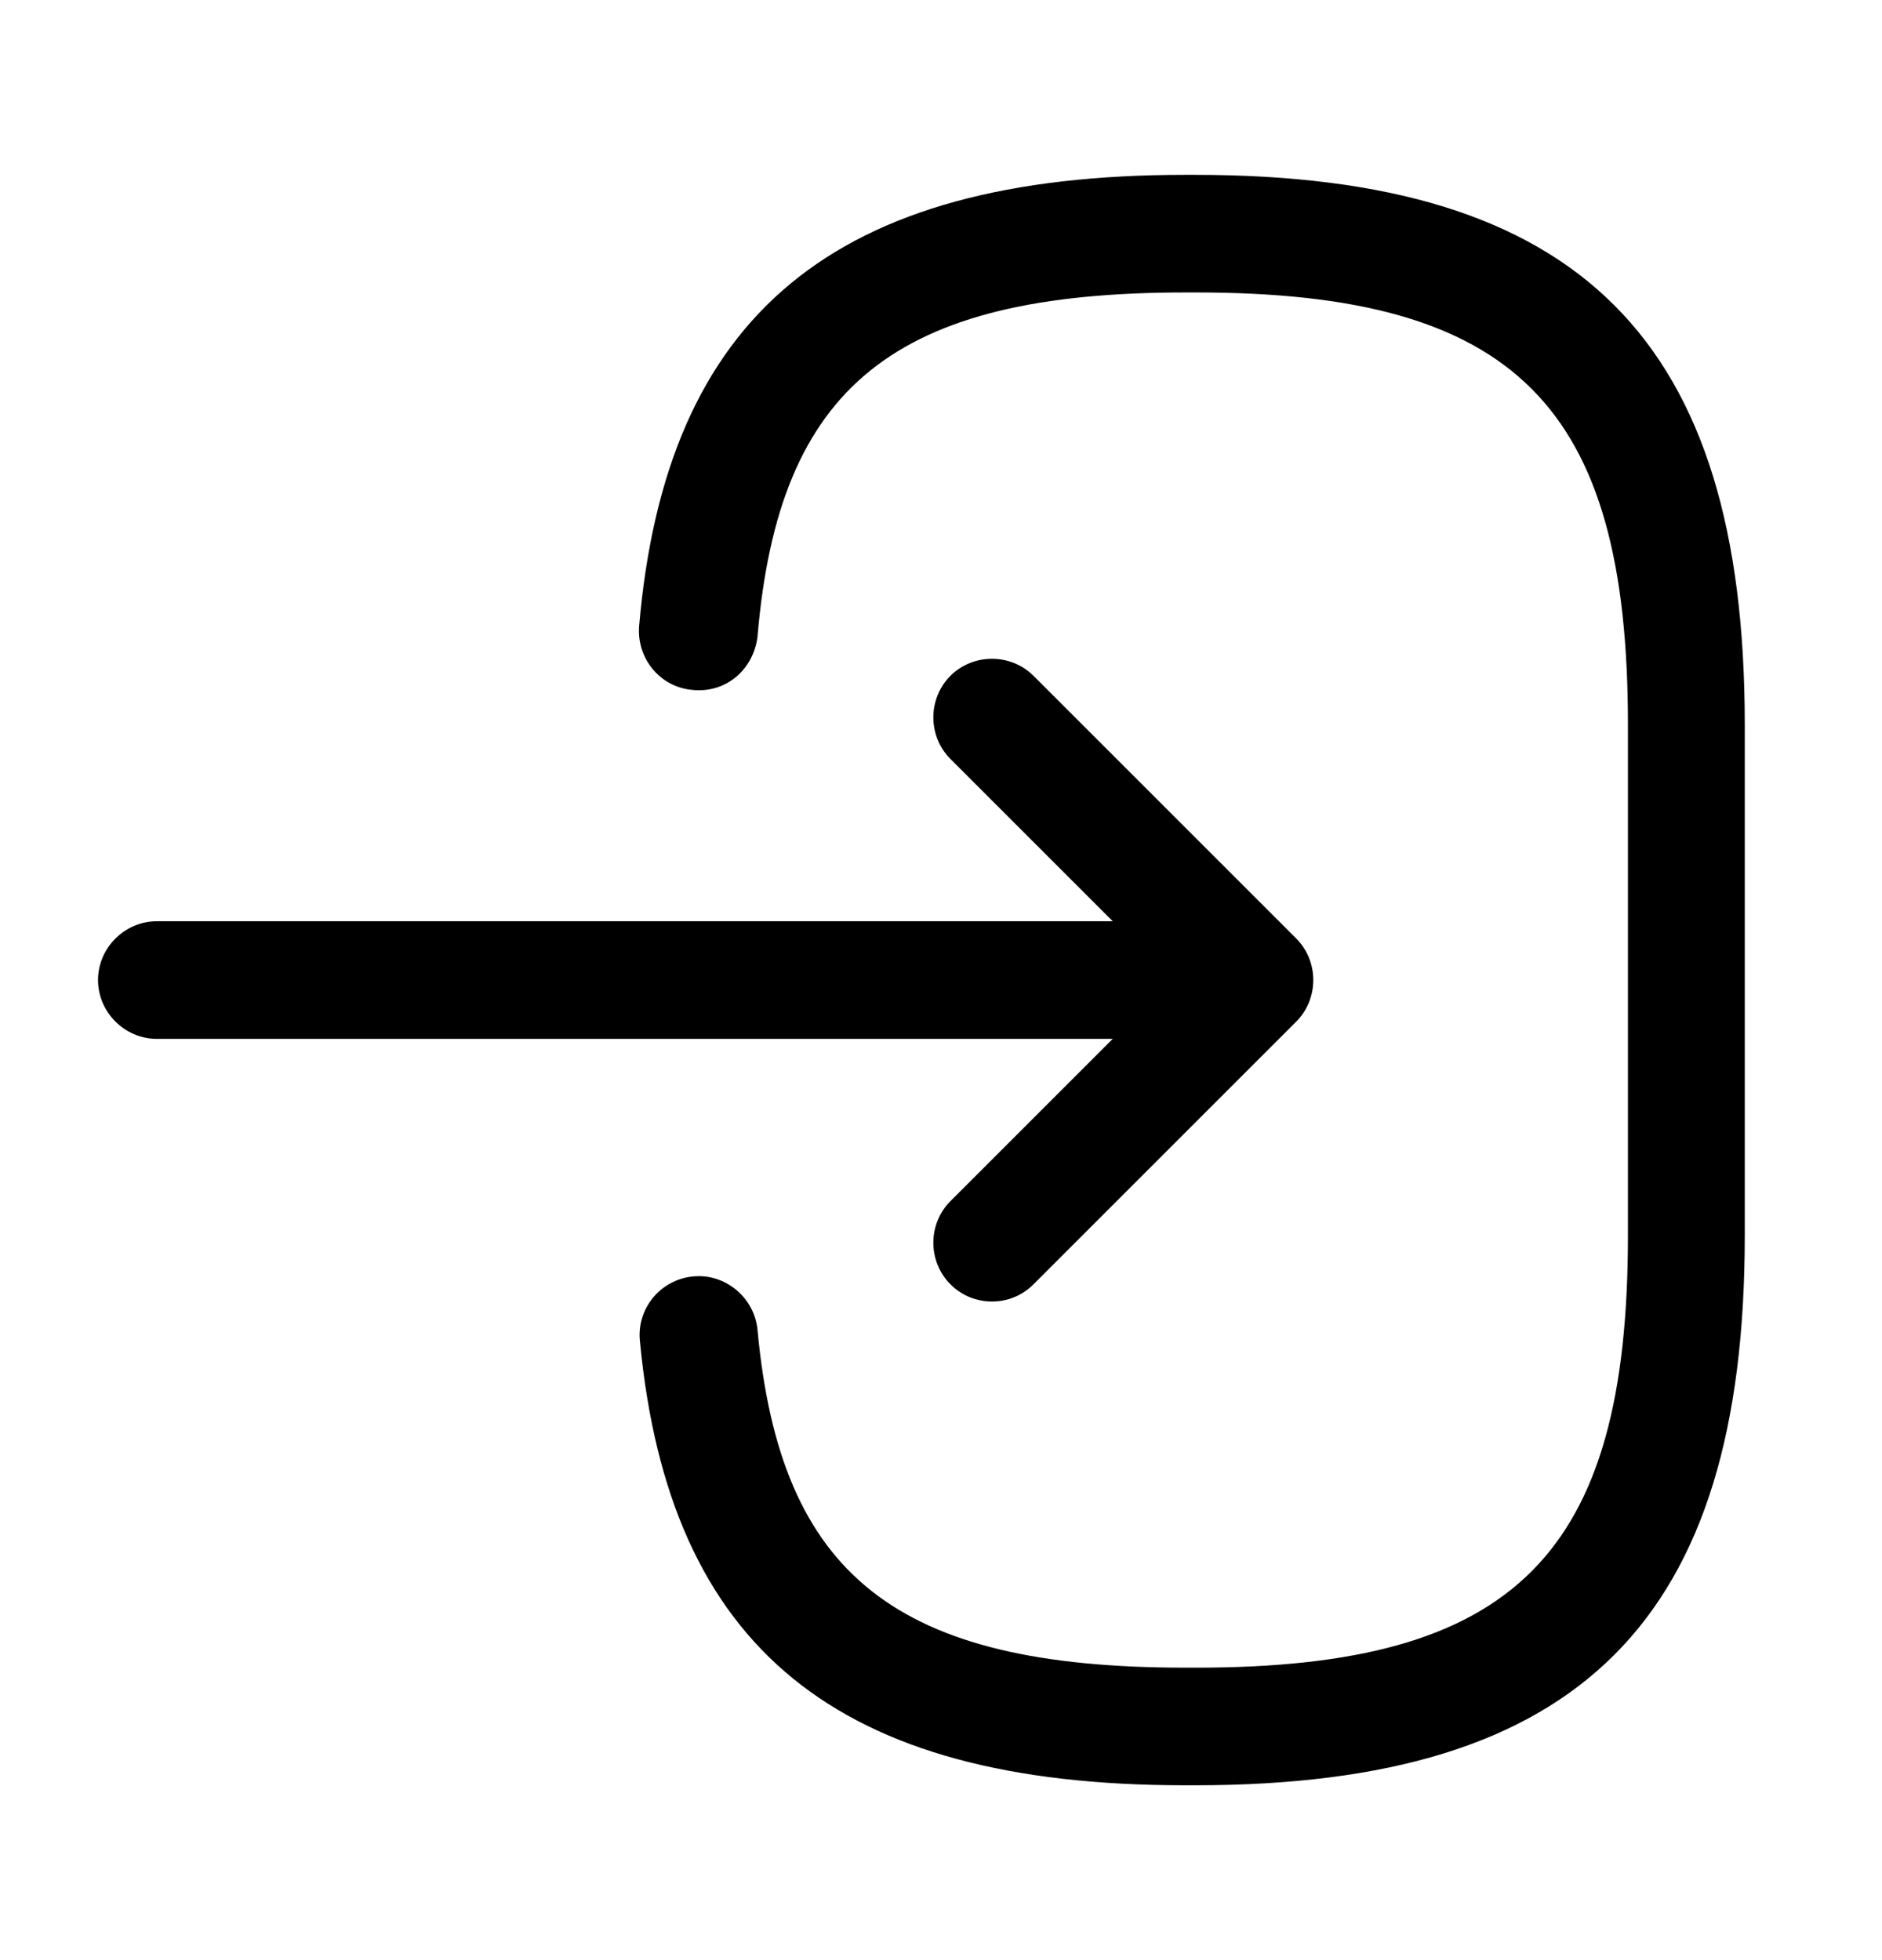
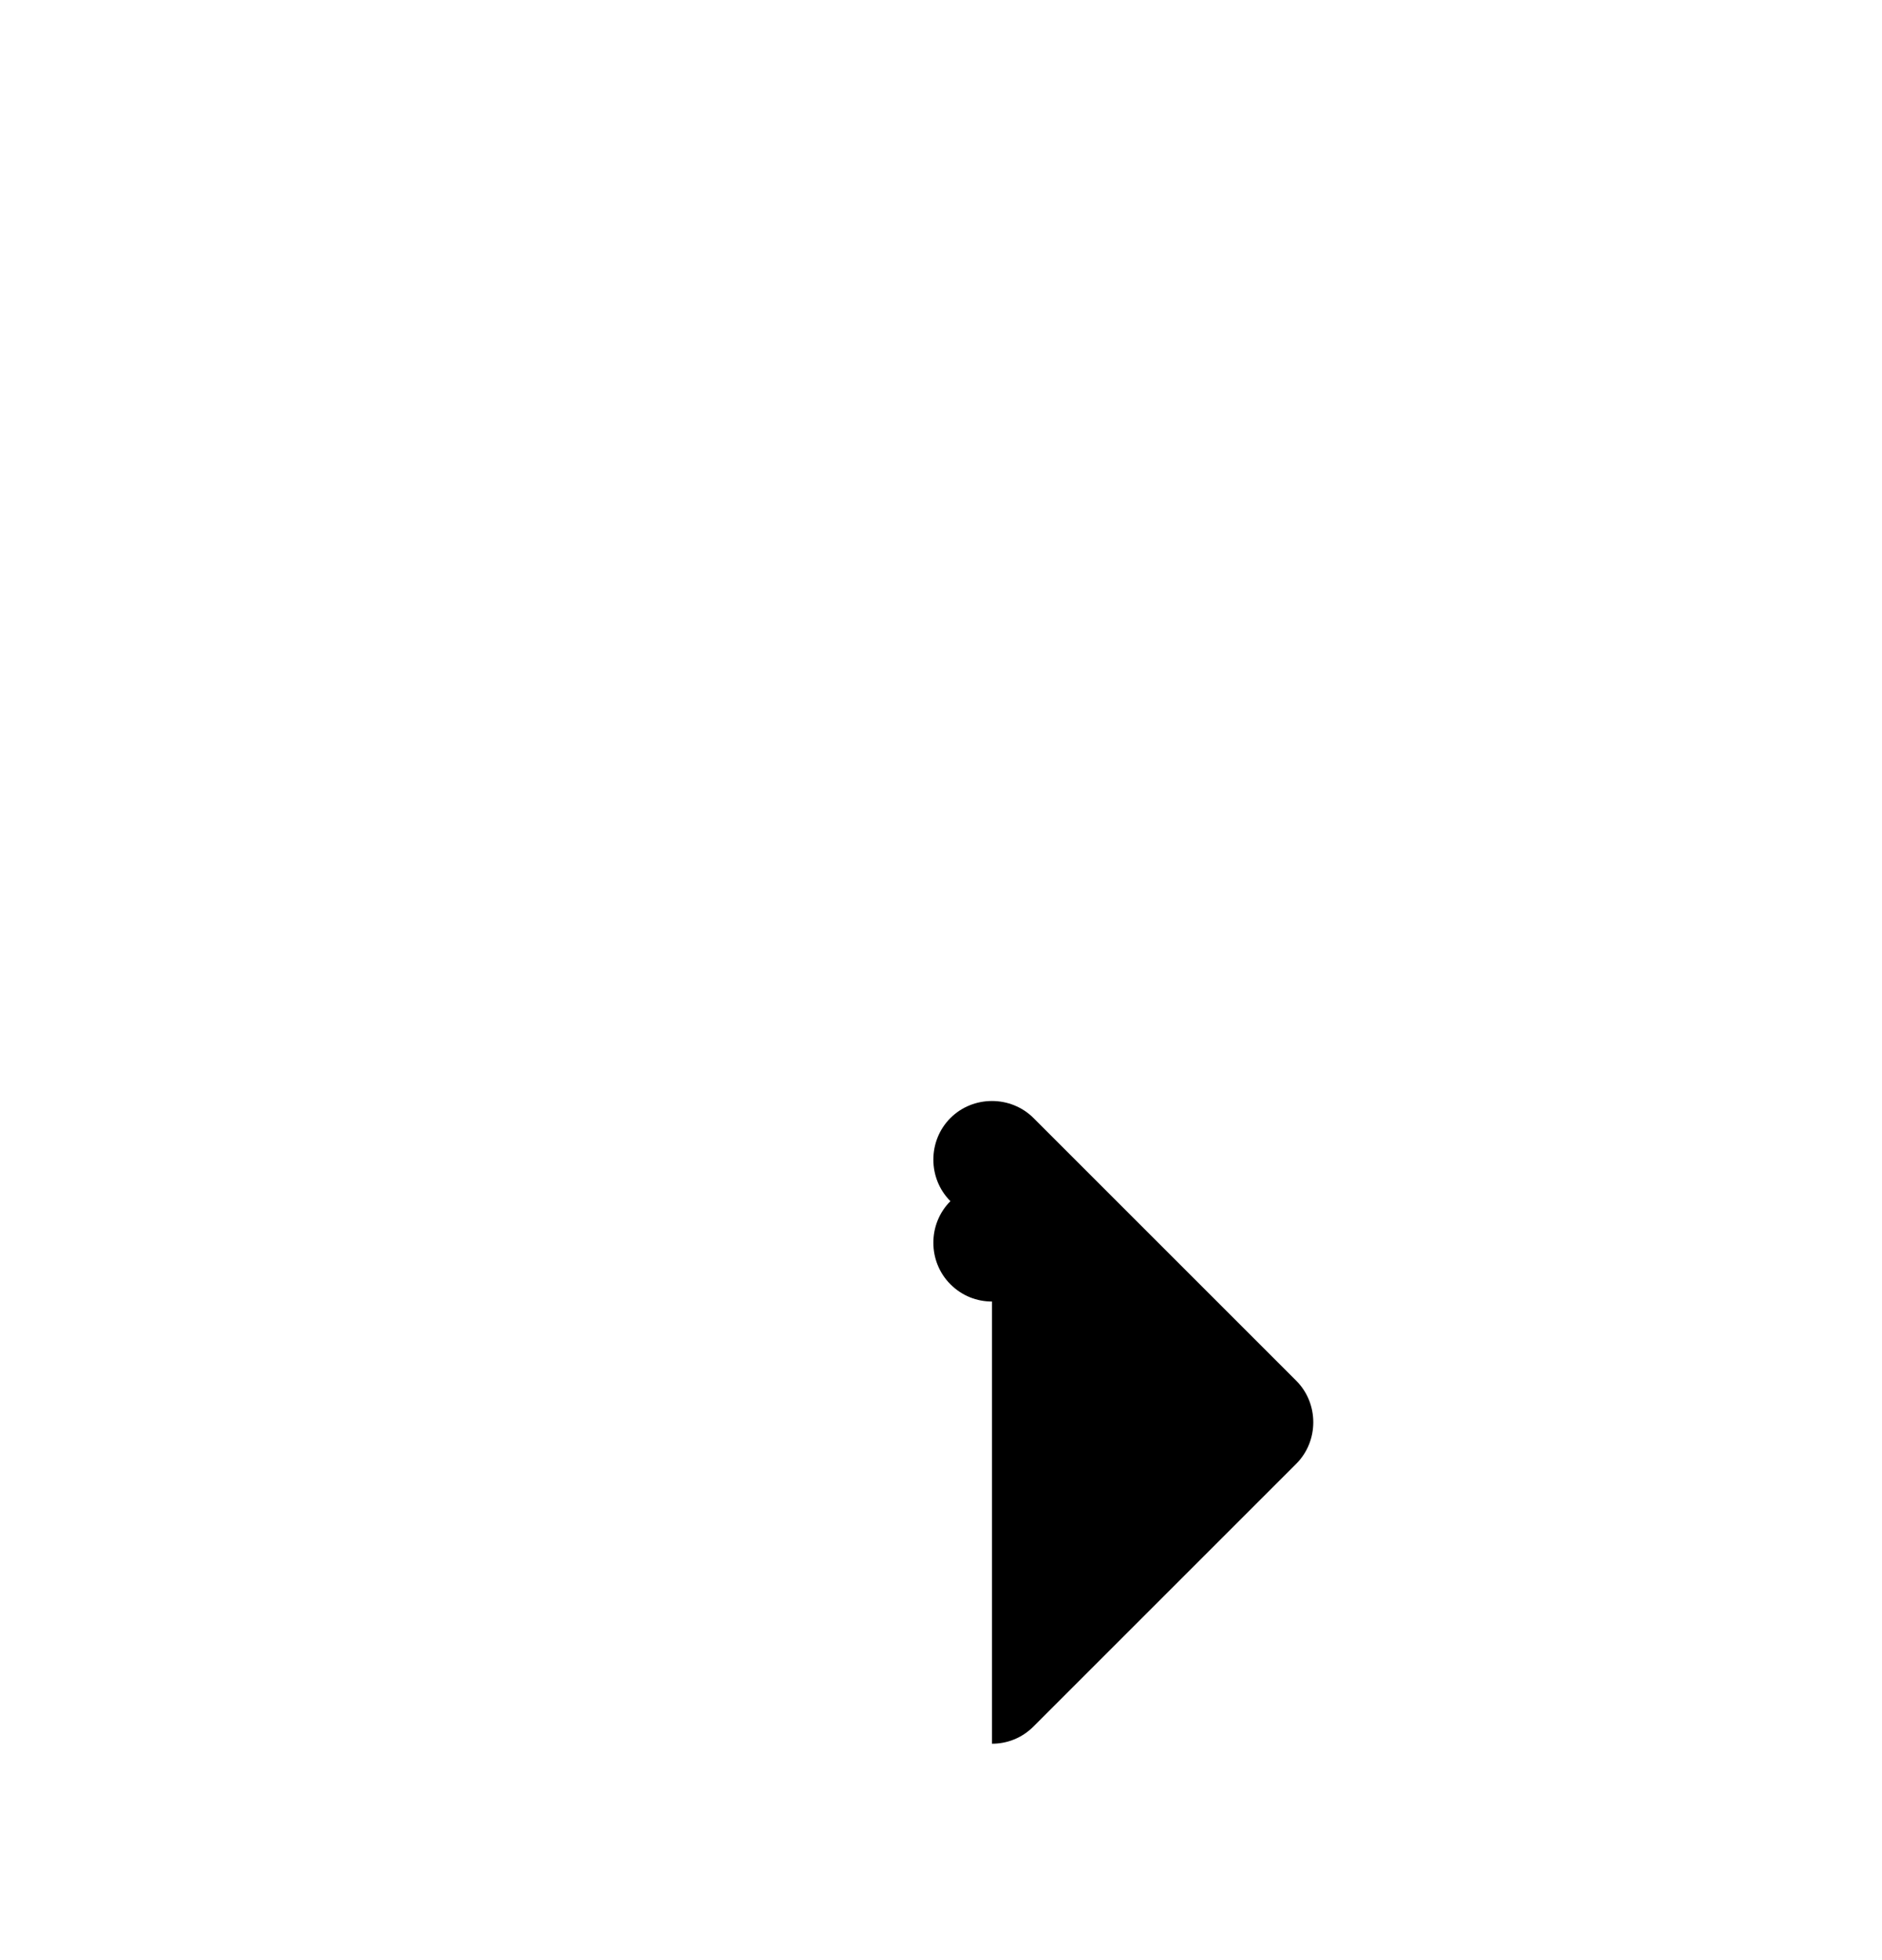
<svg xmlns="http://www.w3.org/2000/svg" width="24" height="25" fill="none">
-   <path d="M15.24 22.77h-.13c-4.44 0-6.58-1.75-6.95-5.67-.04-.41.26-.78.68-.82.41-.04.78.27.82.68.29 3.14 1.77 4.31 5.46 4.31h.13c4.07 0 5.51-1.44 5.51-5.51V9.24c0-4.07-1.44-5.51-5.51-5.51h-.13c-3.71 0-5.19 1.19-5.46 4.39-.05.41-.39.72-.82.68-.42-.03-.72-.4-.69-.81.34-3.98 2.49-5.76 6.96-5.76h.13c4.91 0 7.01 2.1 7.01 7.01v6.52c0 4.91-2.1 7.01-7.01 7.01Z" fill="currentColor" />
-   <path d="M14.88 13.25H2c-.41 0-.75-.34-.75-.75s.34-.75.75-.75h12.88c.41 0 .75.34.75.75s-.33.75-.75.75Z" fill="currentColor" />
-   <path d="M12.65 16.6c-.19 0-.38-.07-.53-.22-.29-.29-.29-.77 0-1.06l2.82-2.82-2.82-2.82c-.29-.29-.29-.77 0-1.06.29-.29.77-.29 1.06 0l3.35 3.35c.29.29.29.77 0 1.06l-3.35 3.35c-.15.15-.34.22-.53.22Z" fill="currentColor" />
+   <path d="M12.65 16.6c-.19 0-.38-.07-.53-.22-.29-.29-.29-.77 0-1.06c-.29-.29-.29-.77 0-1.06.29-.29.77-.29 1.06 0l3.35 3.35c.29.29.29.77 0 1.06l-3.35 3.35c-.15.15-.34.22-.53.22Z" fill="currentColor" />
</svg>